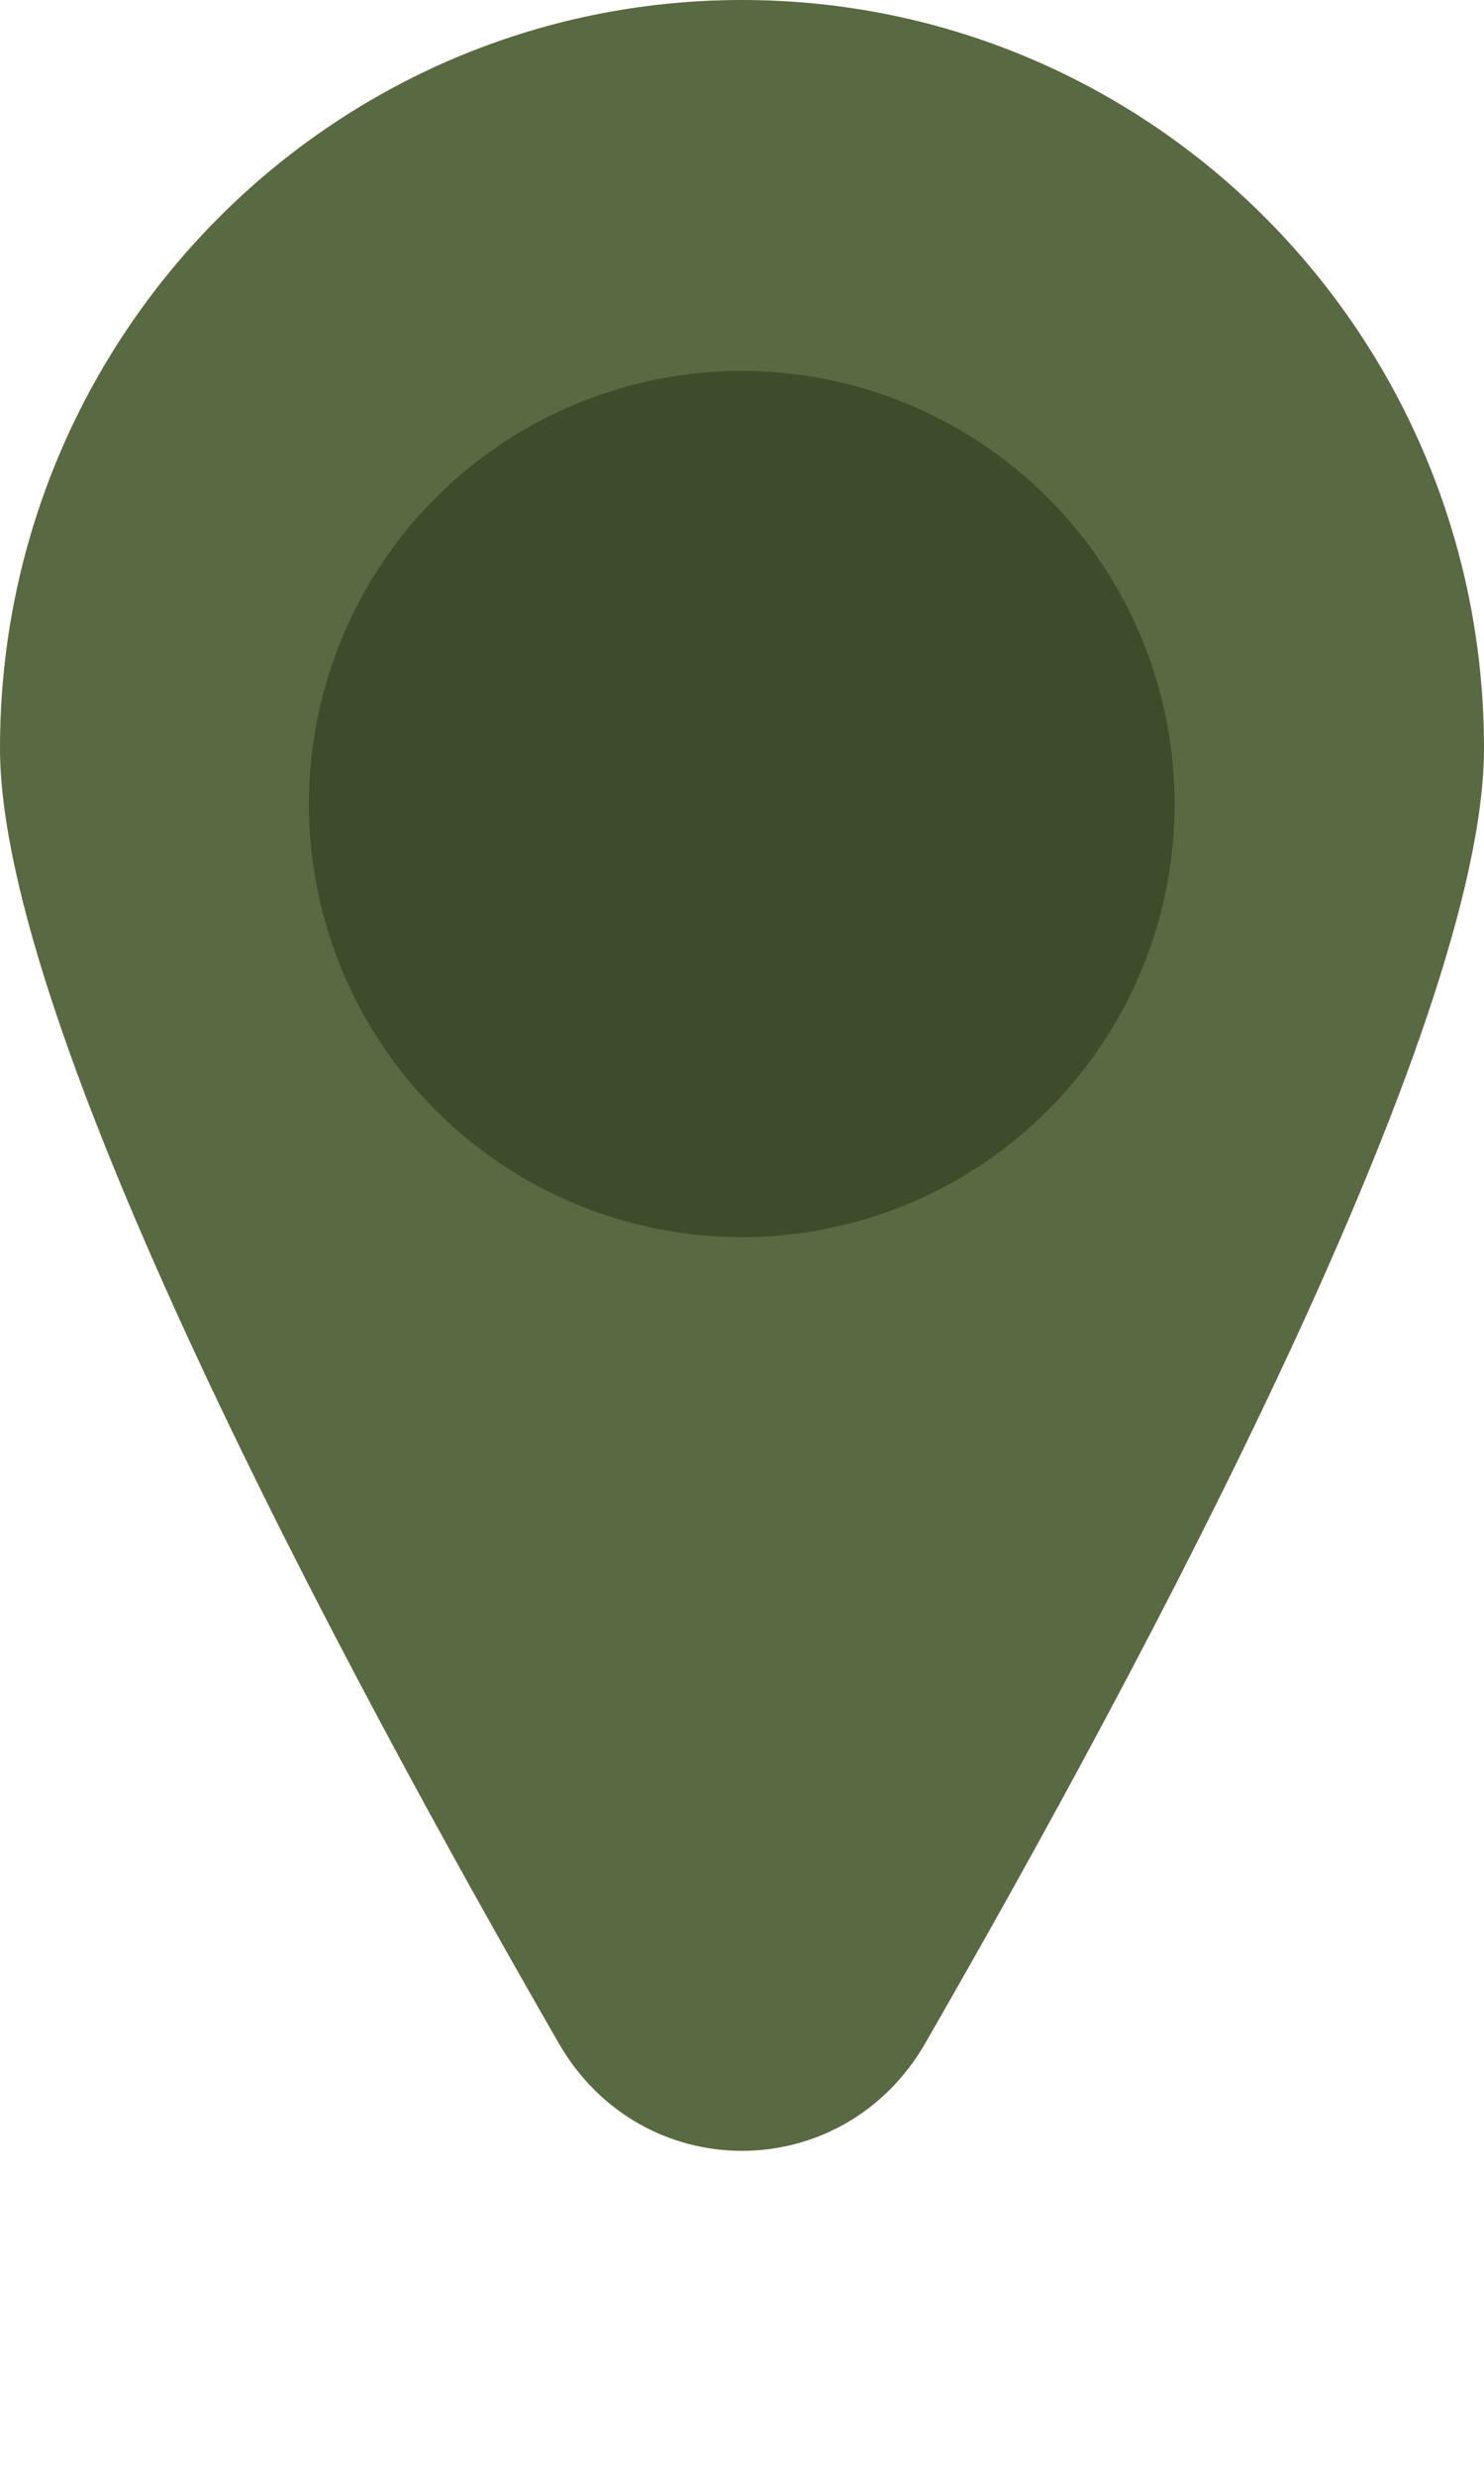
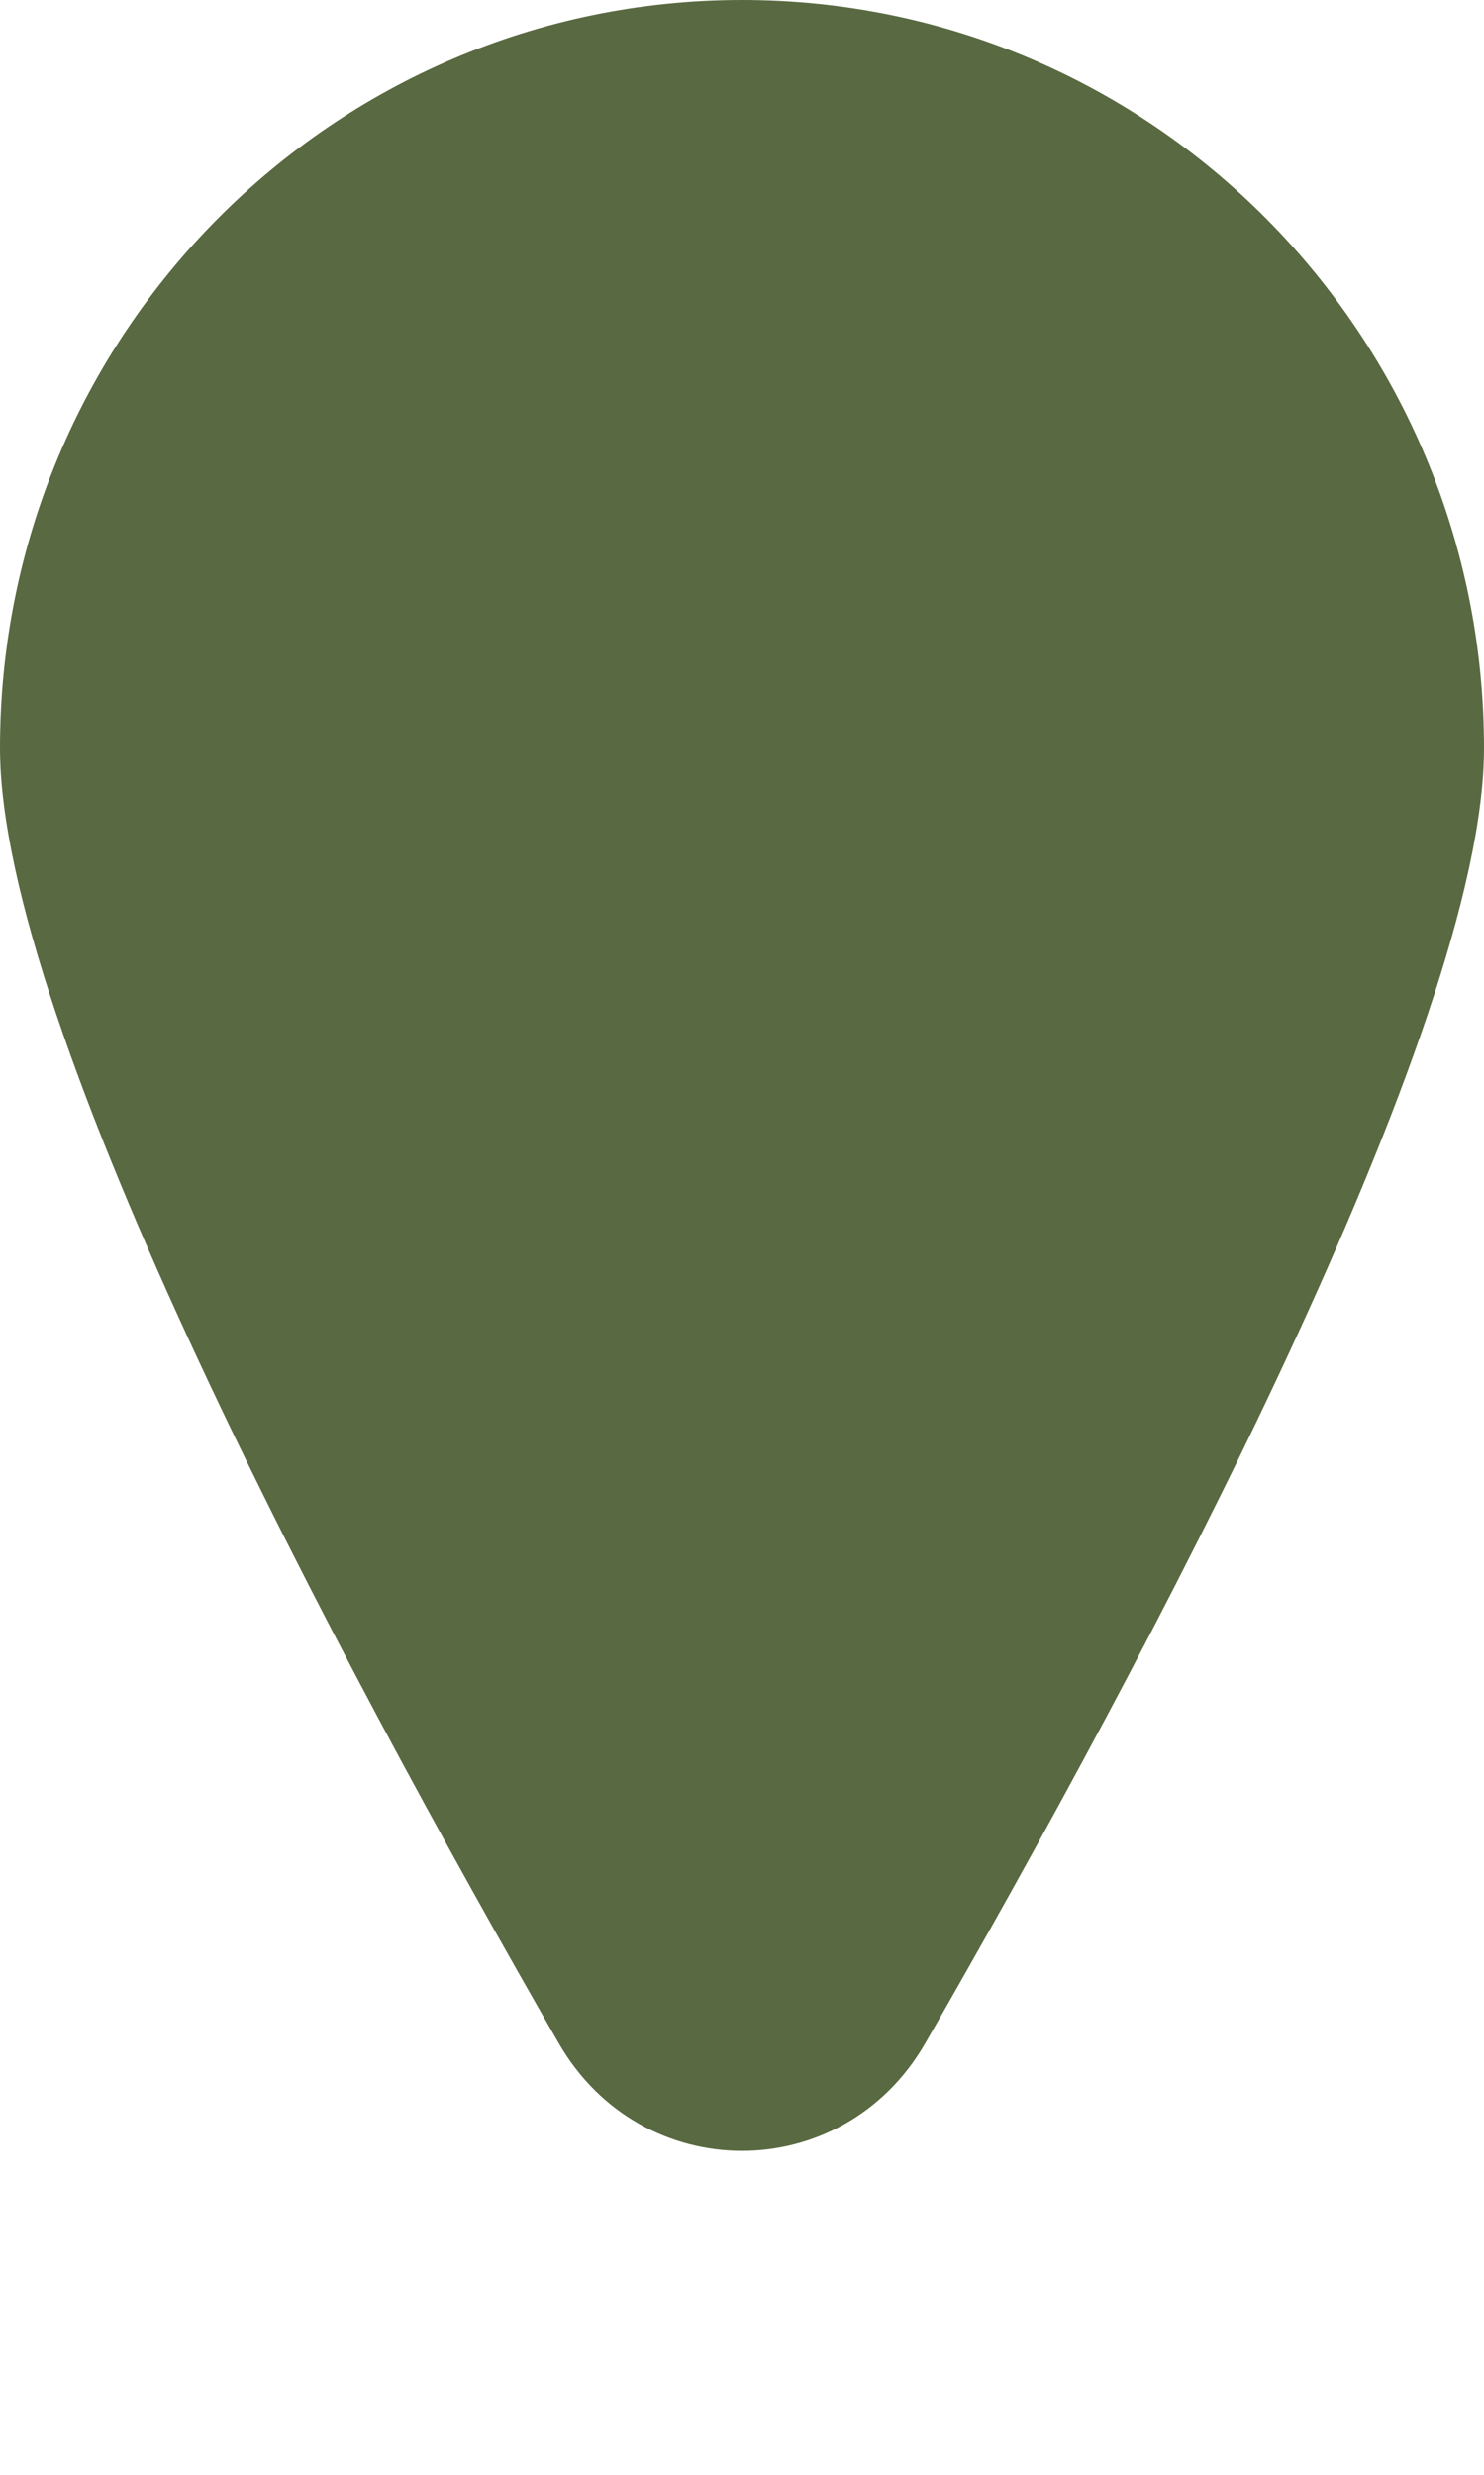
<svg xmlns="http://www.w3.org/2000/svg" width="6" height="10" viewBox="0 0 6 10" fill="none">
  <path d="M6 3.023C6 4.151 4.629 6.714 3.741 8.256C3.407 8.836 2.593 8.836 2.259 8.256C1.371 6.714 0 4.151 0 3.023C0 1.353 1.343 0 3 0C4.657 0 6 1.353 6 3.023Z" fill="#596941" />
-   <circle cx="2.999" cy="3.249" r="1.75" fill="#3F4C2B" />
</svg>